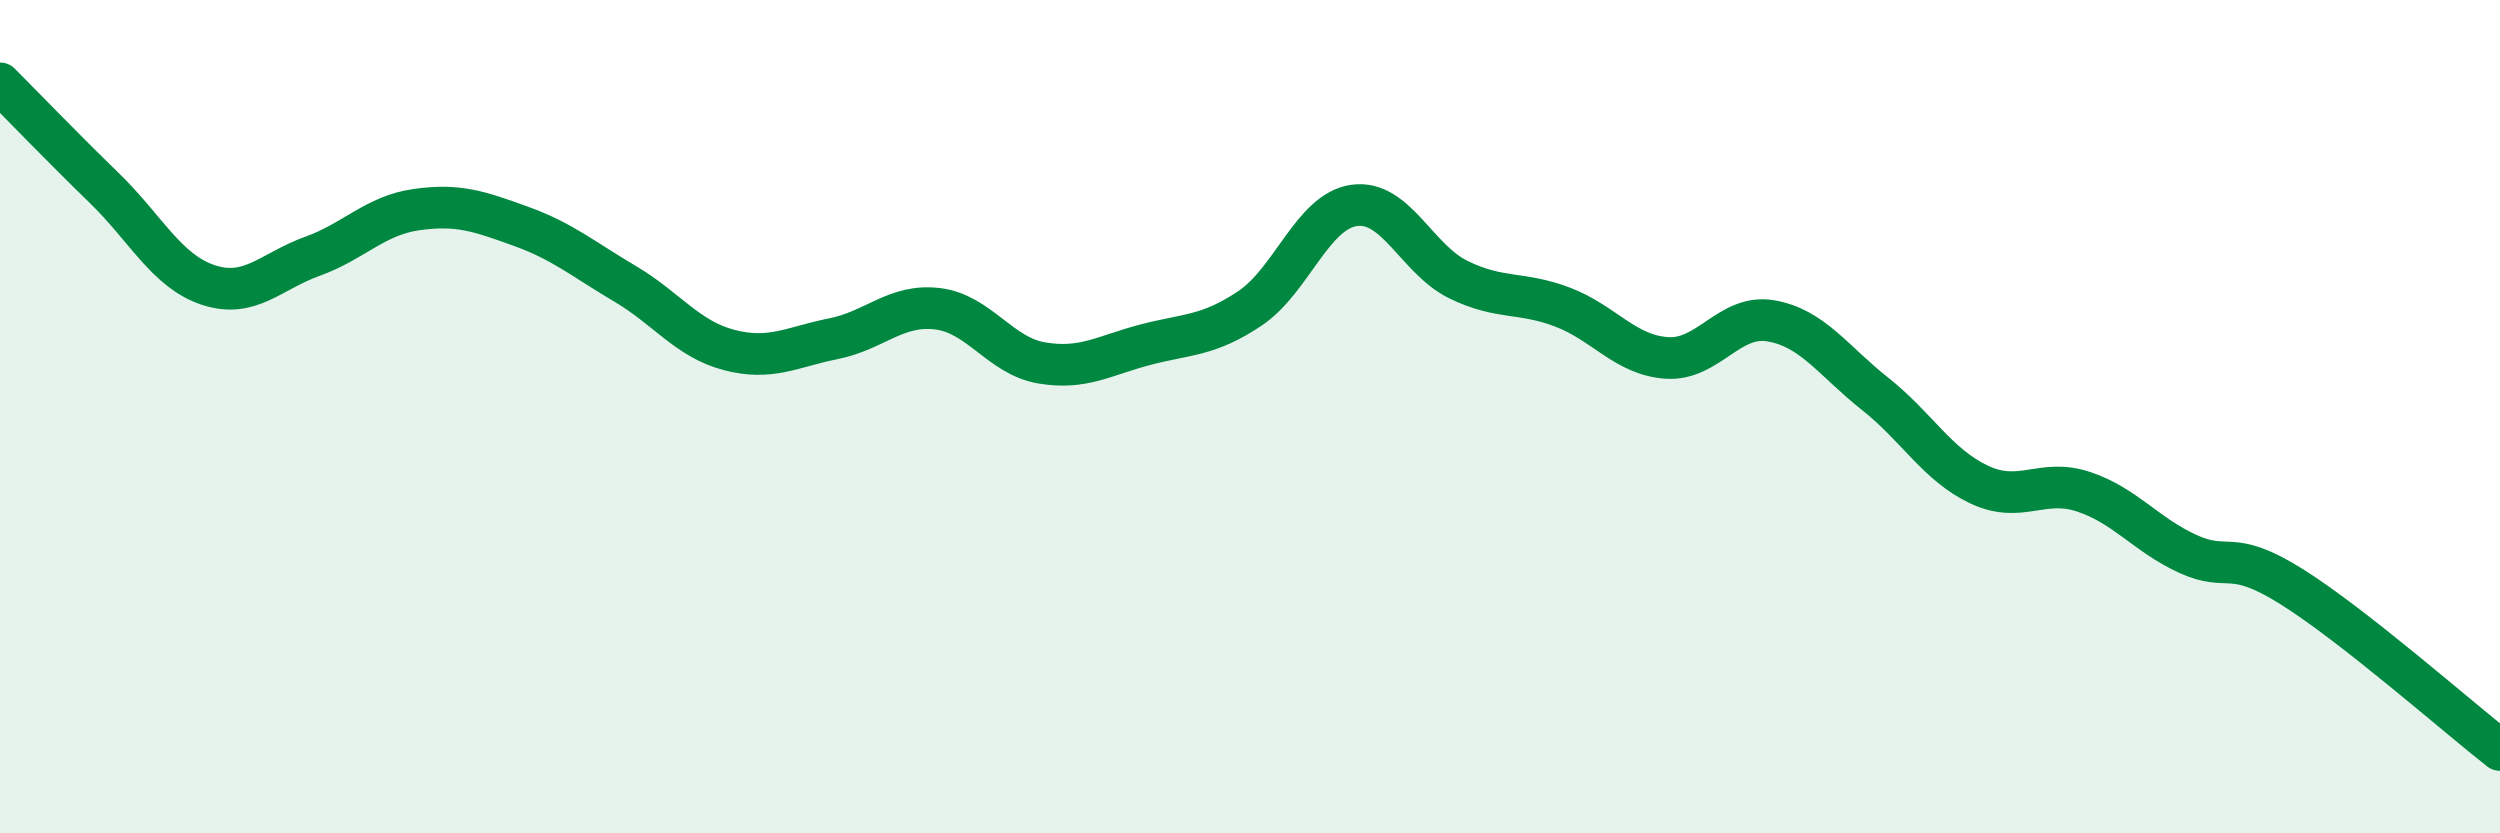
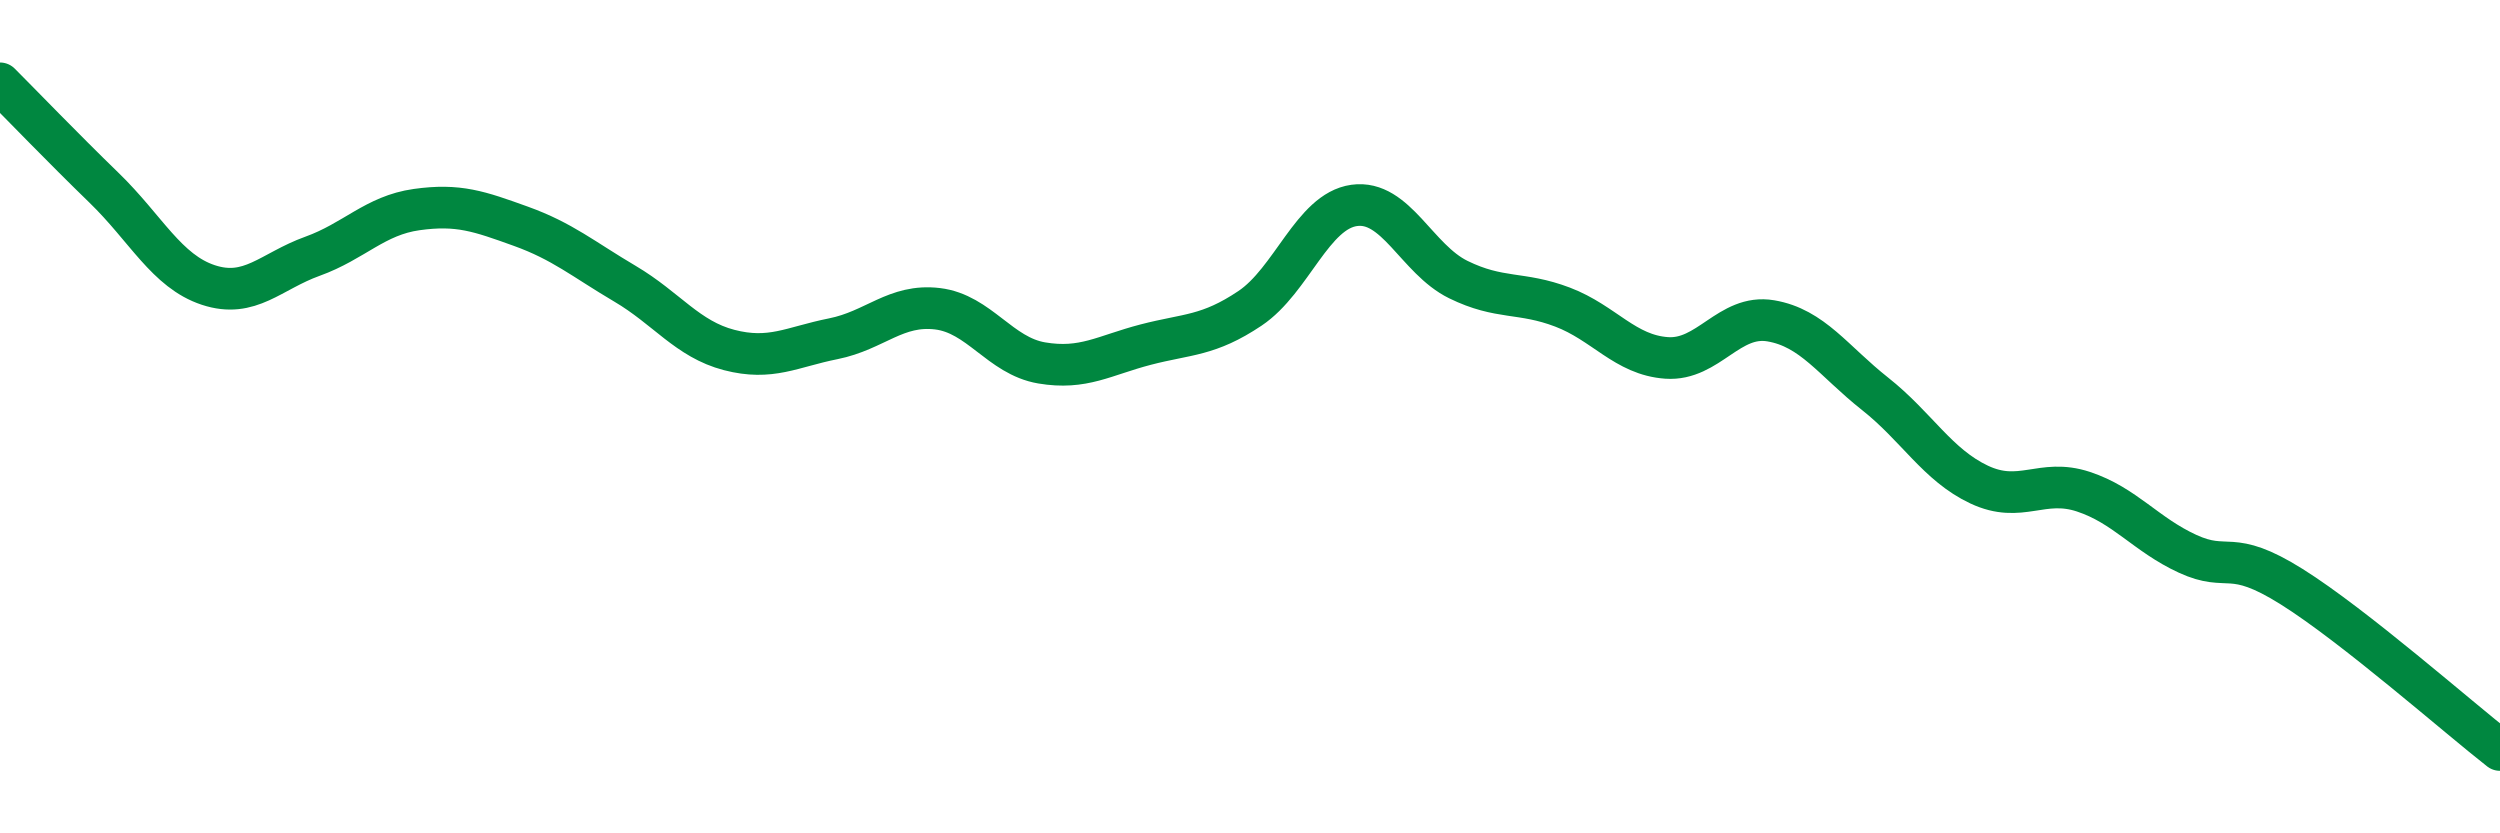
<svg xmlns="http://www.w3.org/2000/svg" width="60" height="20" viewBox="0 0 60 20">
-   <path d="M 0,2 C 0.5,2.5 1.5,3.54 2.5,4.51 C 3.5,5.48 4,6.51 5,6.84 C 6,7.17 6.5,6.51 7.5,6.15 C 8.5,5.79 9,5.17 10,5.03 C 11,4.89 11.5,5.07 12.5,5.43 C 13.5,5.79 14,6.22 15,6.81 C 16,7.4 16.5,8.14 17.5,8.4 C 18.5,8.66 19,8.33 20,8.13 C 21,7.93 21.5,7.29 22.5,7.41 C 23.5,7.53 24,8.54 25,8.71 C 26,8.88 26.5,8.53 27.5,8.27 C 28.5,8.01 29,8.07 30,7.4 C 31,6.73 31.5,5.07 32.5,4.93 C 33.5,4.79 34,6.22 35,6.71 C 36,7.2 36.5,6.99 37.5,7.37 C 38.5,7.75 39,8.52 40,8.59 C 41,8.66 41.5,7.53 42.5,7.7 C 43.5,7.87 44,8.66 45,9.45 C 46,10.24 46.5,11.16 47.5,11.63 C 48.5,12.1 49,11.47 50,11.8 C 51,12.13 51.5,12.83 52.5,13.29 C 53.5,13.75 53.5,13.14 55,14.08 C 56.5,15.02 59,17.22 60,18L60 20L0 20Z" fill="#008740" opacity="0.1" stroke-linecap="round" stroke-linejoin="round" />
  <path d="M 0,2 C 0.5,2.5 1.5,3.54 2.5,4.51 C 3.5,5.48 4,6.51 5,6.84 C 6,7.17 6.5,6.51 7.5,6.15 C 8.5,5.79 9,5.17 10,5.03 C 11,4.89 11.5,5.07 12.5,5.43 C 13.5,5.79 14,6.22 15,6.81 C 16,7.4 16.5,8.14 17.5,8.4 C 18.5,8.66 19,8.33 20,8.13 C 21,7.93 21.5,7.29 22.5,7.41 C 23.5,7.53 24,8.54 25,8.71 C 26,8.88 26.5,8.53 27.5,8.27 C 28.5,8.01 29,8.07 30,7.4 C 31,6.73 31.5,5.07 32.5,4.93 C 33.5,4.79 34,6.22 35,6.71 C 36,7.2 36.5,6.99 37.5,7.37 C 38.5,7.75 39,8.52 40,8.59 C 41,8.66 41.5,7.53 42.5,7.7 C 43.5,7.87 44,8.66 45,9.45 C 46,10.24 46.5,11.16 47.5,11.63 C 48.5,12.1 49,11.47 50,11.8 C 51,12.13 51.5,12.83 52.5,13.29 C 53.5,13.75 53.5,13.14 55,14.08 C 56.5,15.02 59,17.22 60,18" stroke="#008740" stroke-width="1" fill="none" stroke-linecap="round" stroke-linejoin="round" />
</svg>